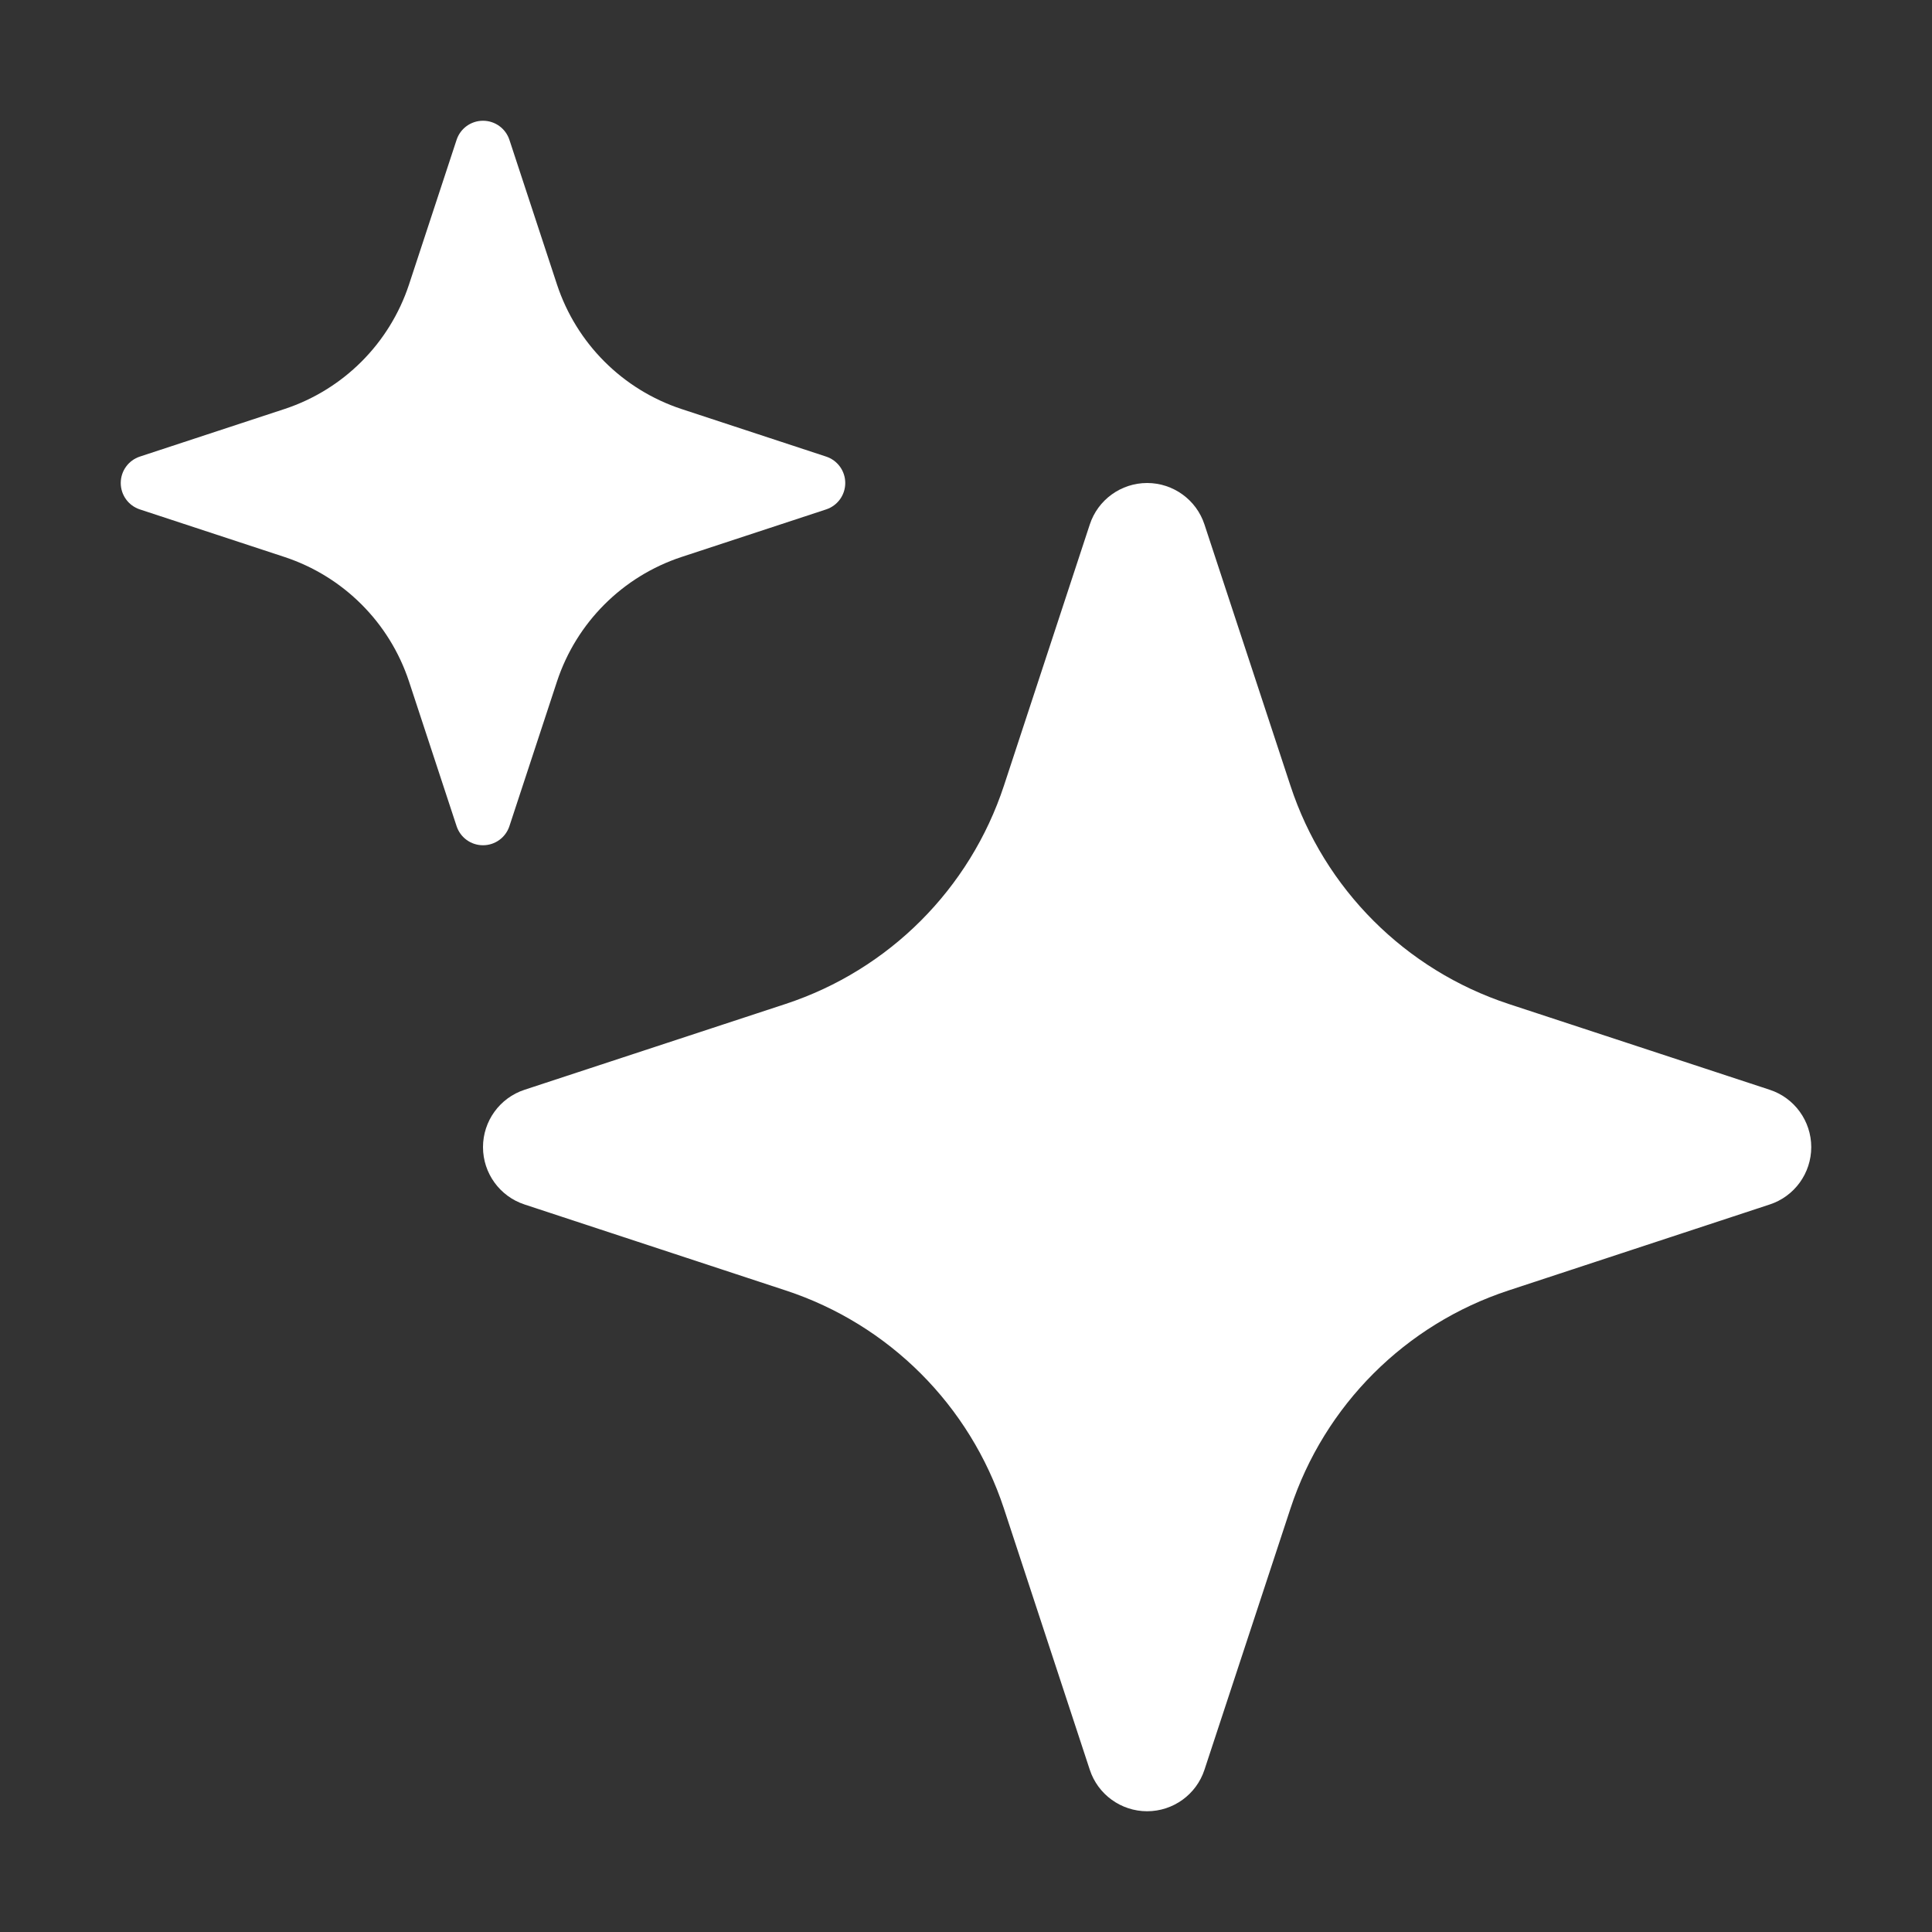
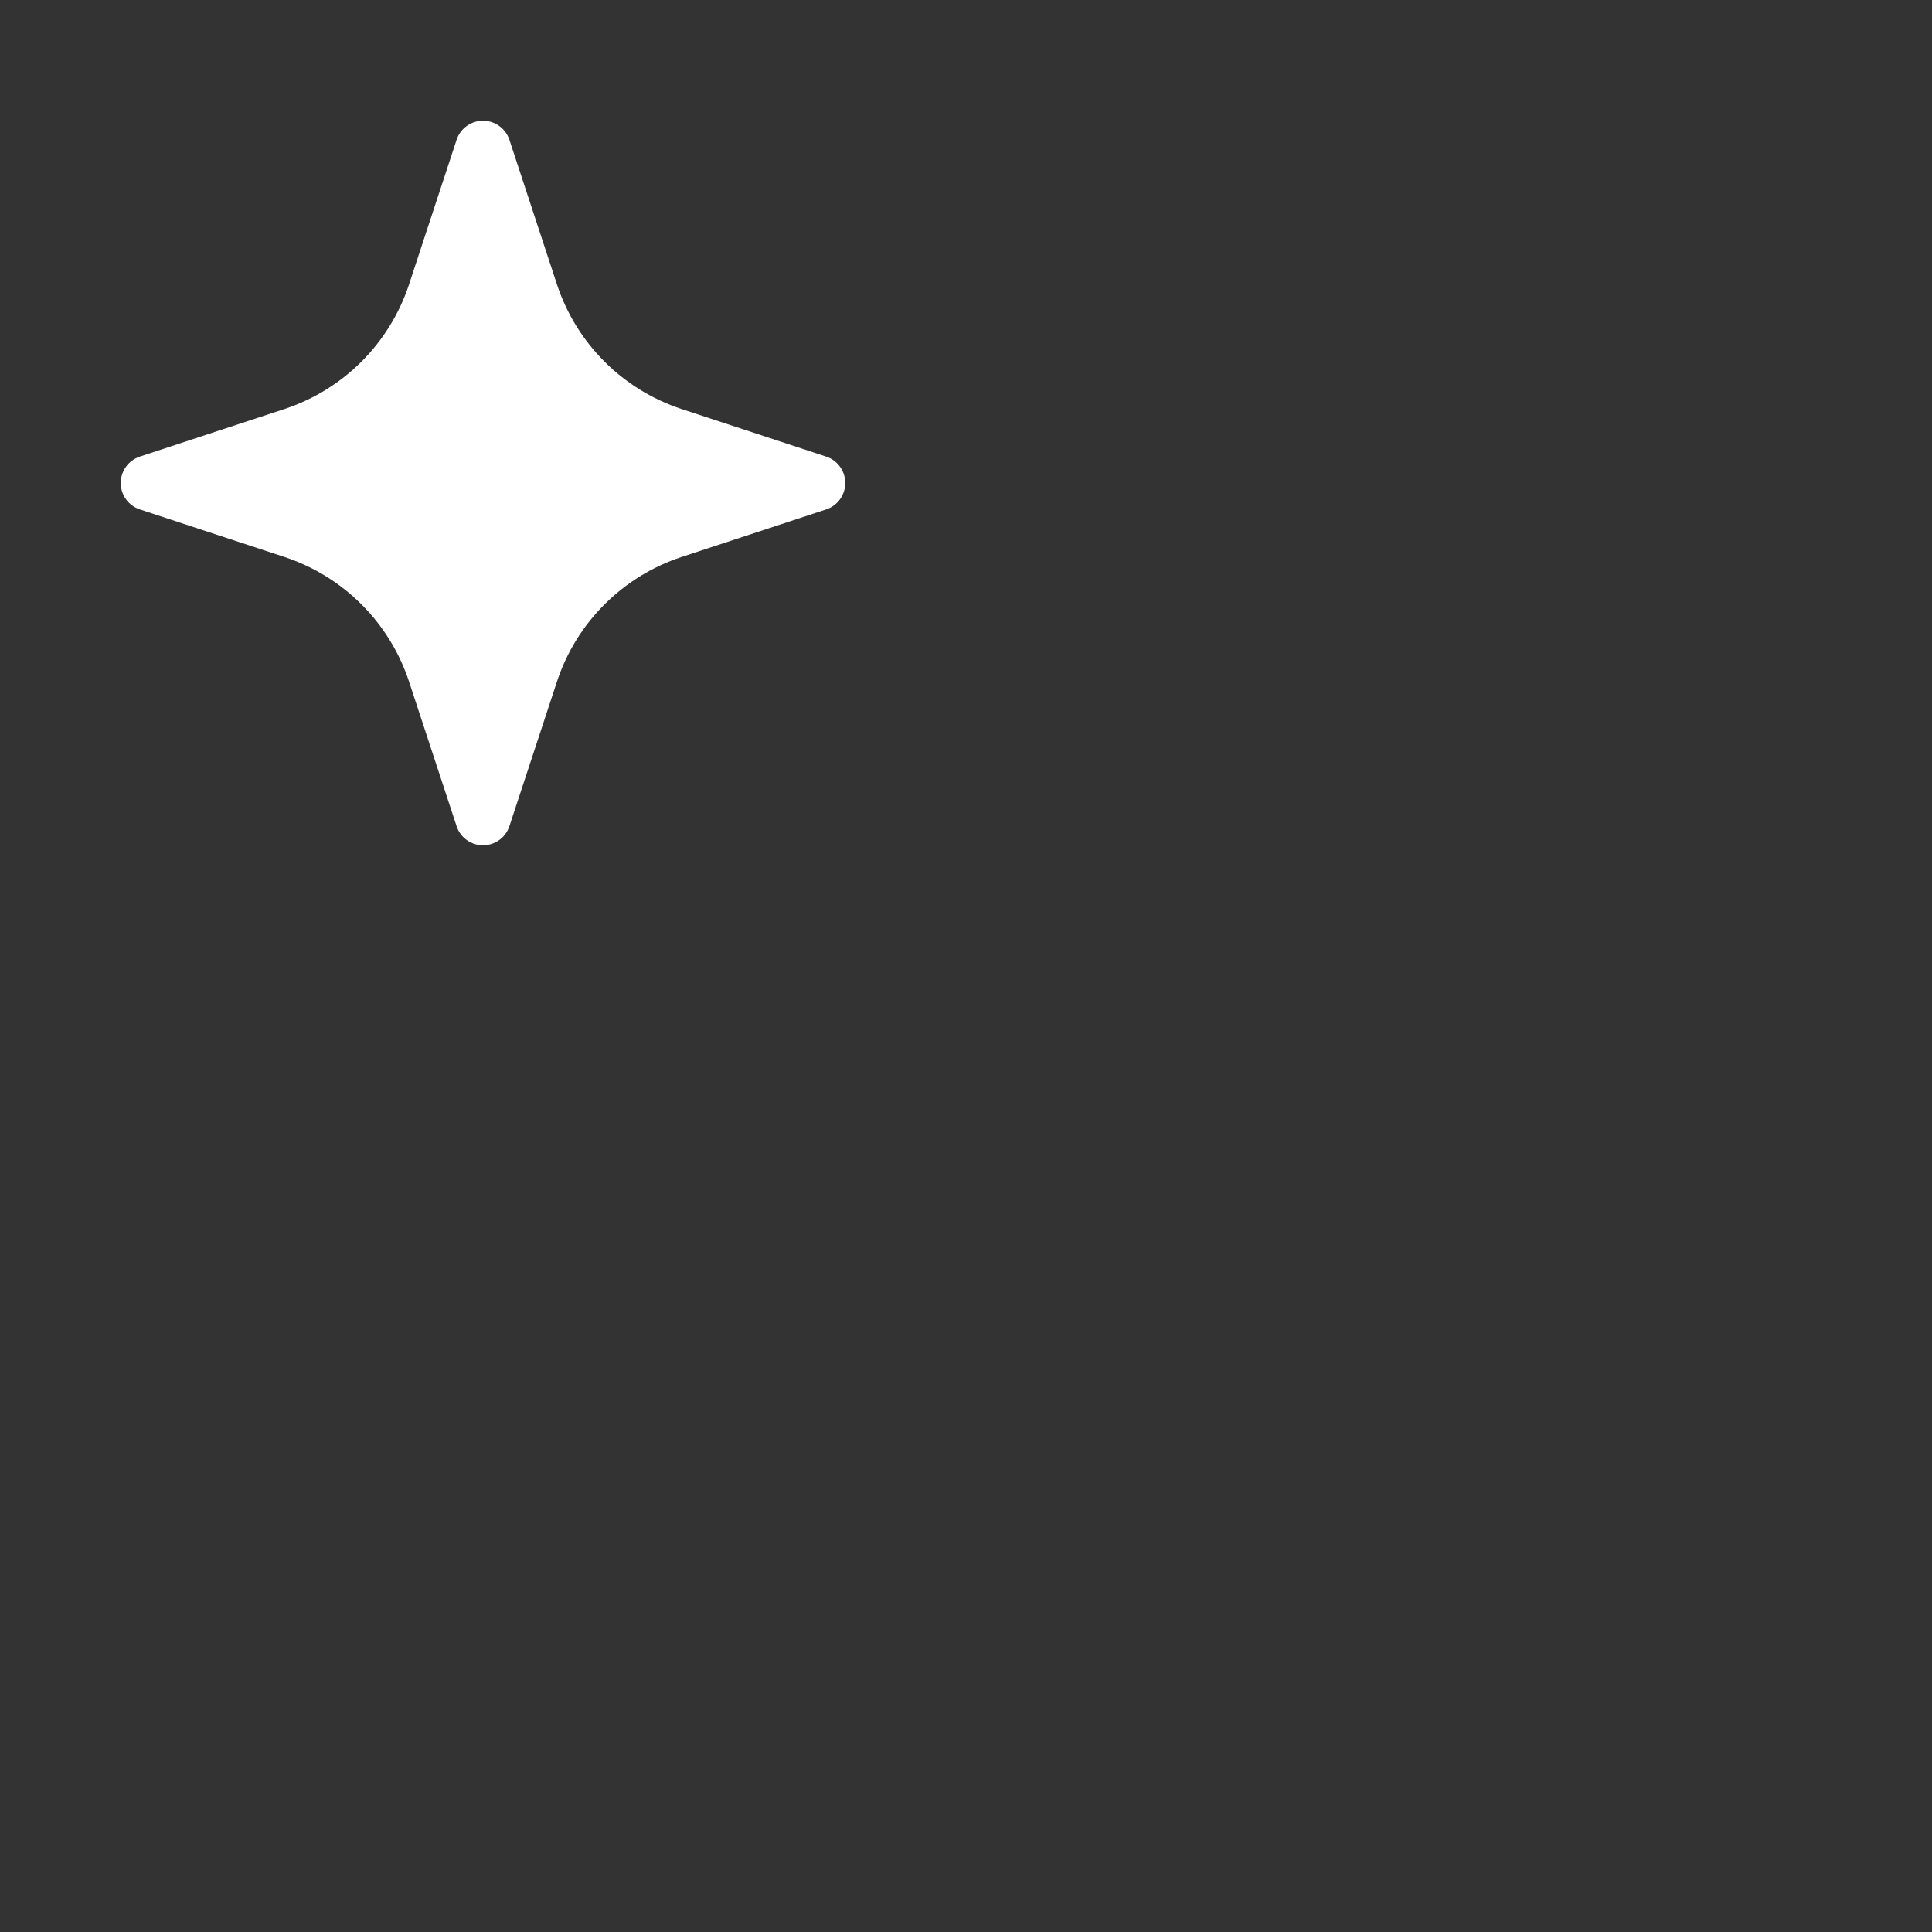
<svg xmlns="http://www.w3.org/2000/svg" width="16" height="16" viewBox="0 0 16 16" fill="none">
  <rect x="0" y="0" width="16" height="16" fill="#333333" stroke="none" />
-   <path fill-rule="evenodd" clip-rule="evenodd" d="M9.5 4C9.716 4 9.908 4.139 9.975 4.344L10.687 6.507C10.968 7.362 11.638 8.032 12.493 8.314L14.656 9.025C14.861 9.092 15 9.284 15 9.5C15 9.716 14.861 9.908 14.656 9.975L12.493 10.687C11.638 10.968 10.968 11.638 10.687 12.493L9.975 14.656C9.908 14.861 9.716 15 9.5 15C9.284 15 9.092 14.861 9.025 14.656L8.314 12.493C8.032 11.638 7.362 10.968 6.507 10.687L4.344 9.975C4.139 9.908 4 9.716 4 9.5C4 9.284 4.139 9.092 4.344 9.025L6.507 8.314C7.362 8.032 8.032 7.362 8.314 6.507L9.025 4.344C9.092 4.139 9.284 4 9.5 4Z" fill="white" />
  <path fill-rule="evenodd" clip-rule="evenodd" d="M4 1C4.1 1 4.188 1.064 4.219 1.159L4.613 2.357C4.774 2.844 5.156 3.226 5.643 3.387L6.841 3.781C6.936 3.812 7 3.9 7 4C7 4.1 6.936 4.188 6.841 4.219L5.643 4.613C5.156 4.774 4.774 5.156 4.613 5.643L4.219 6.841C4.188 6.936 4.1 7 4 7C3.9 7 3.812 6.936 3.781 6.841L3.387 5.643C3.226 5.156 2.844 4.774 2.357 4.613L1.159 4.219C1.064 4.188 1 4.1 1 4C1 3.9 1.064 3.812 1.159 3.781L2.357 3.387C2.844 3.226 3.226 2.844 3.387 2.357L3.781 1.159C3.812 1.064 3.9 1 4 1Z" fill="white" />
</svg>